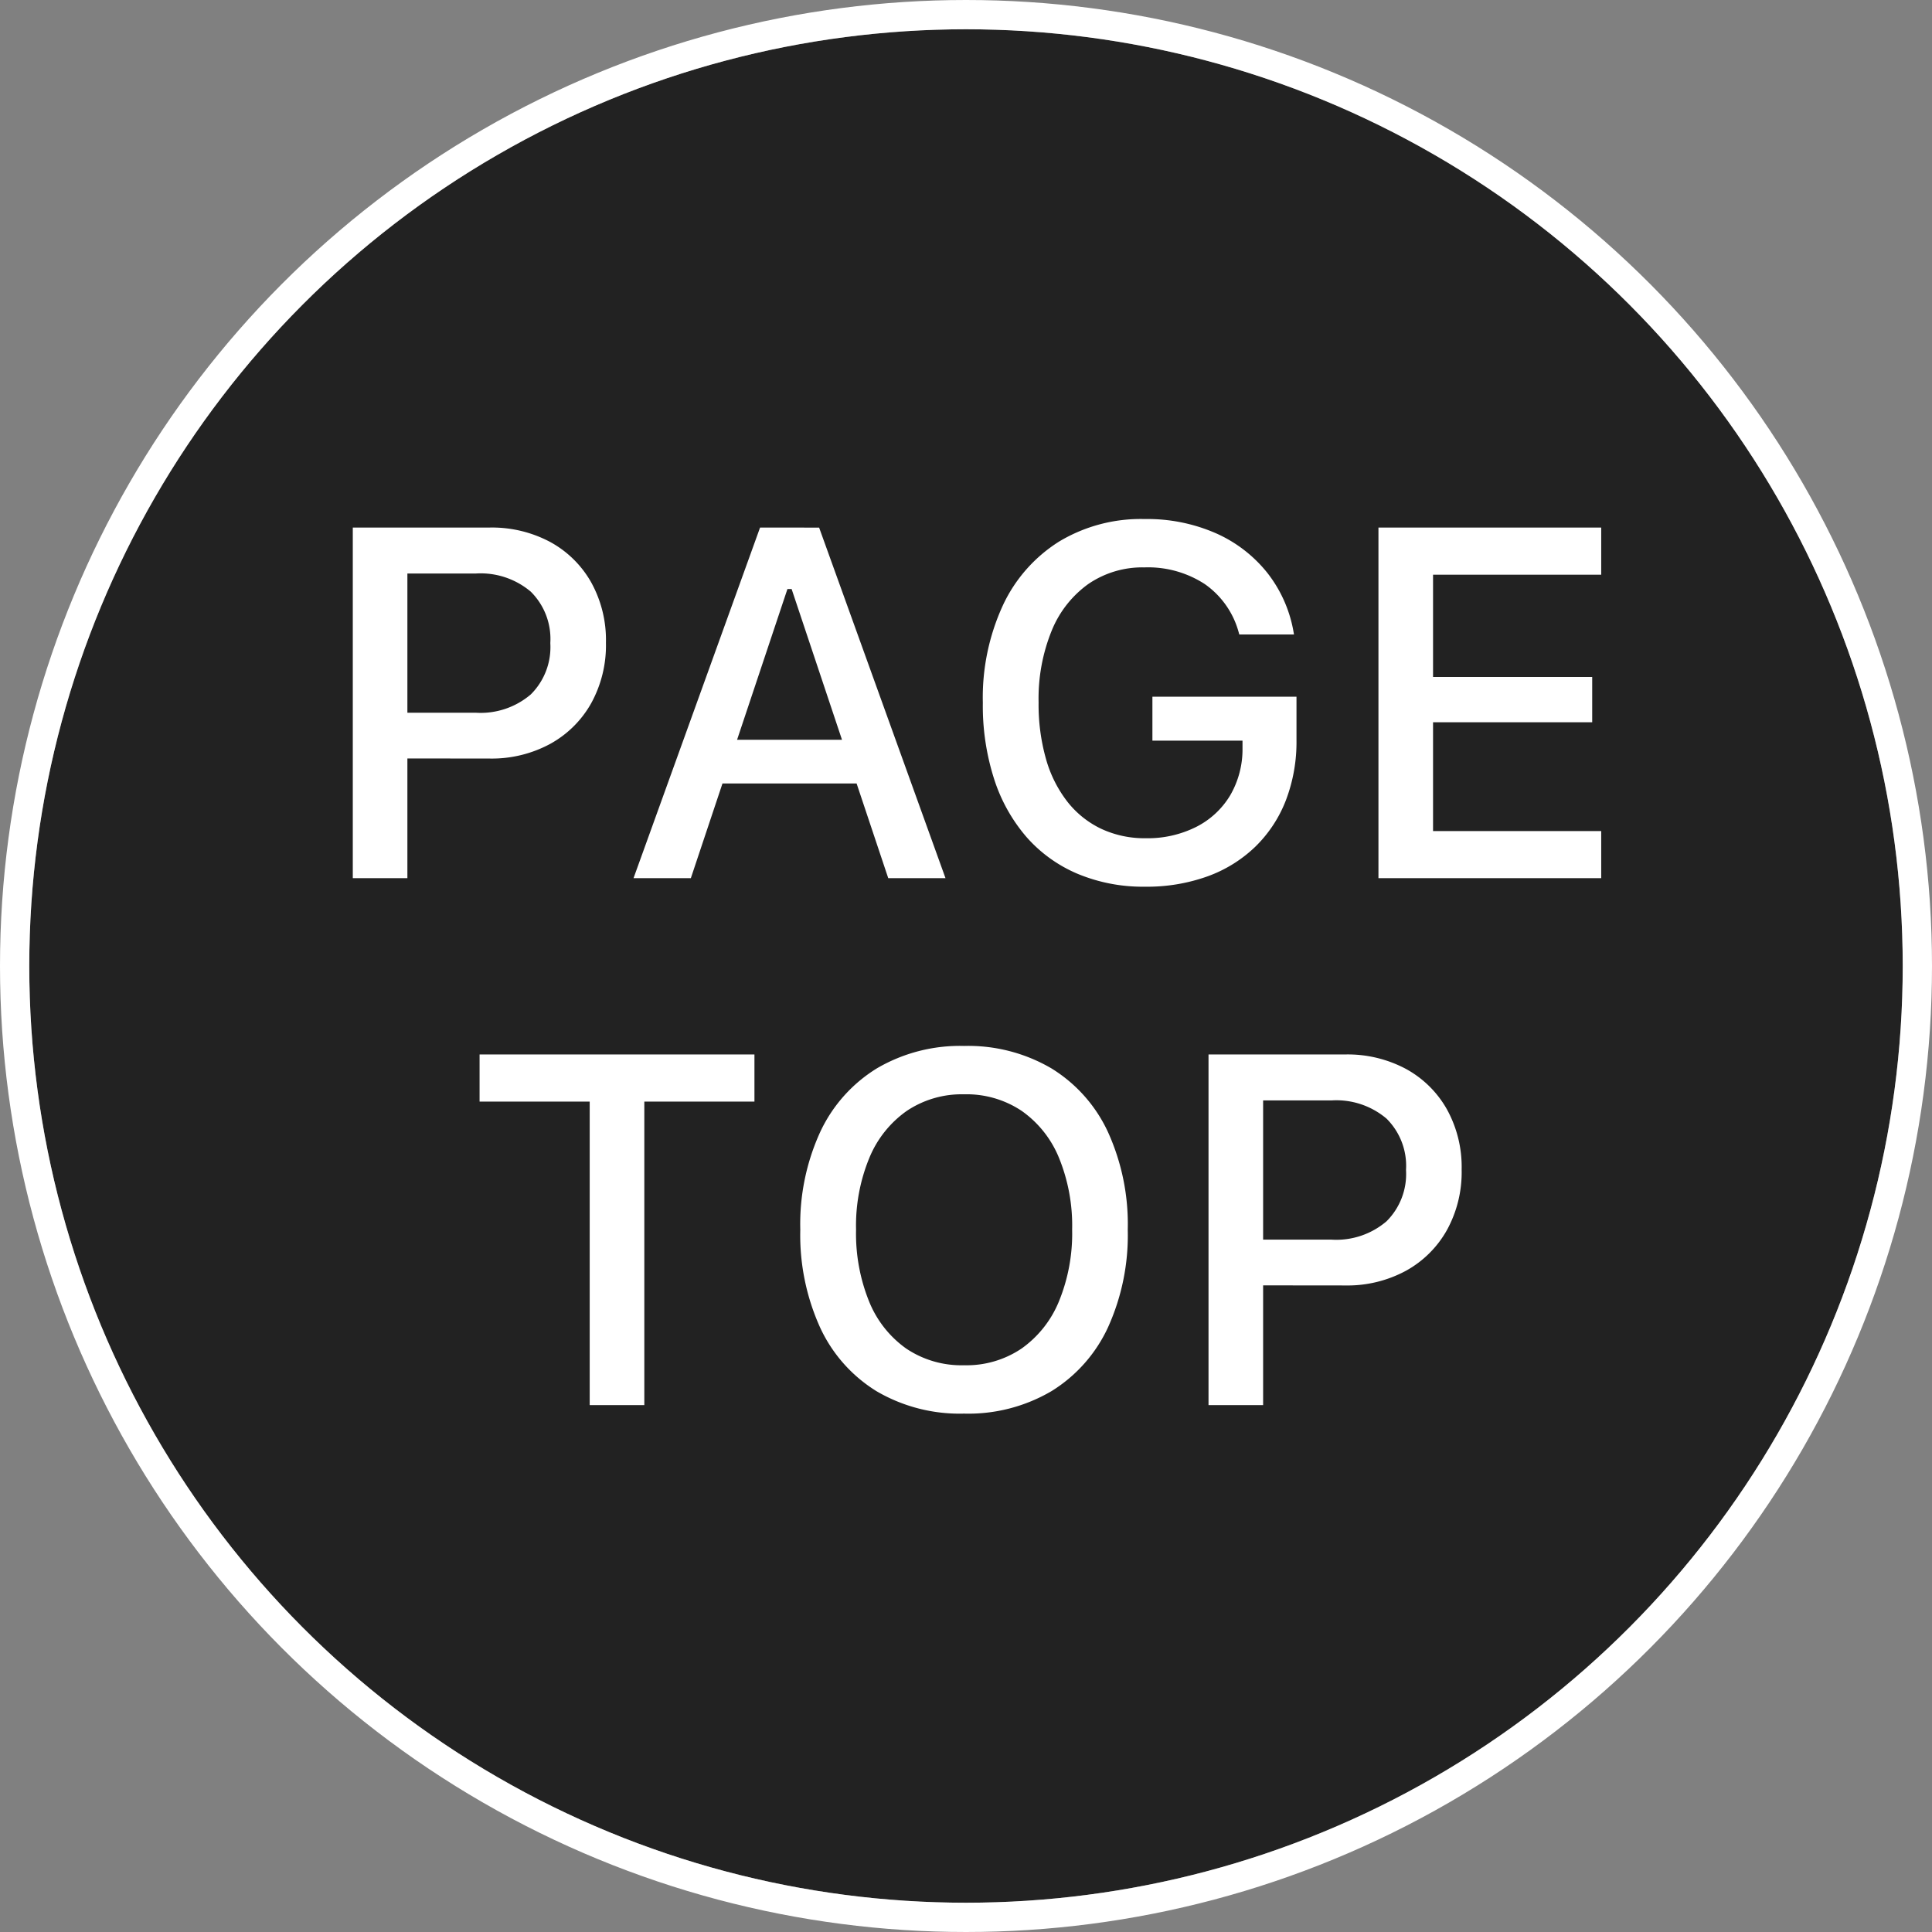
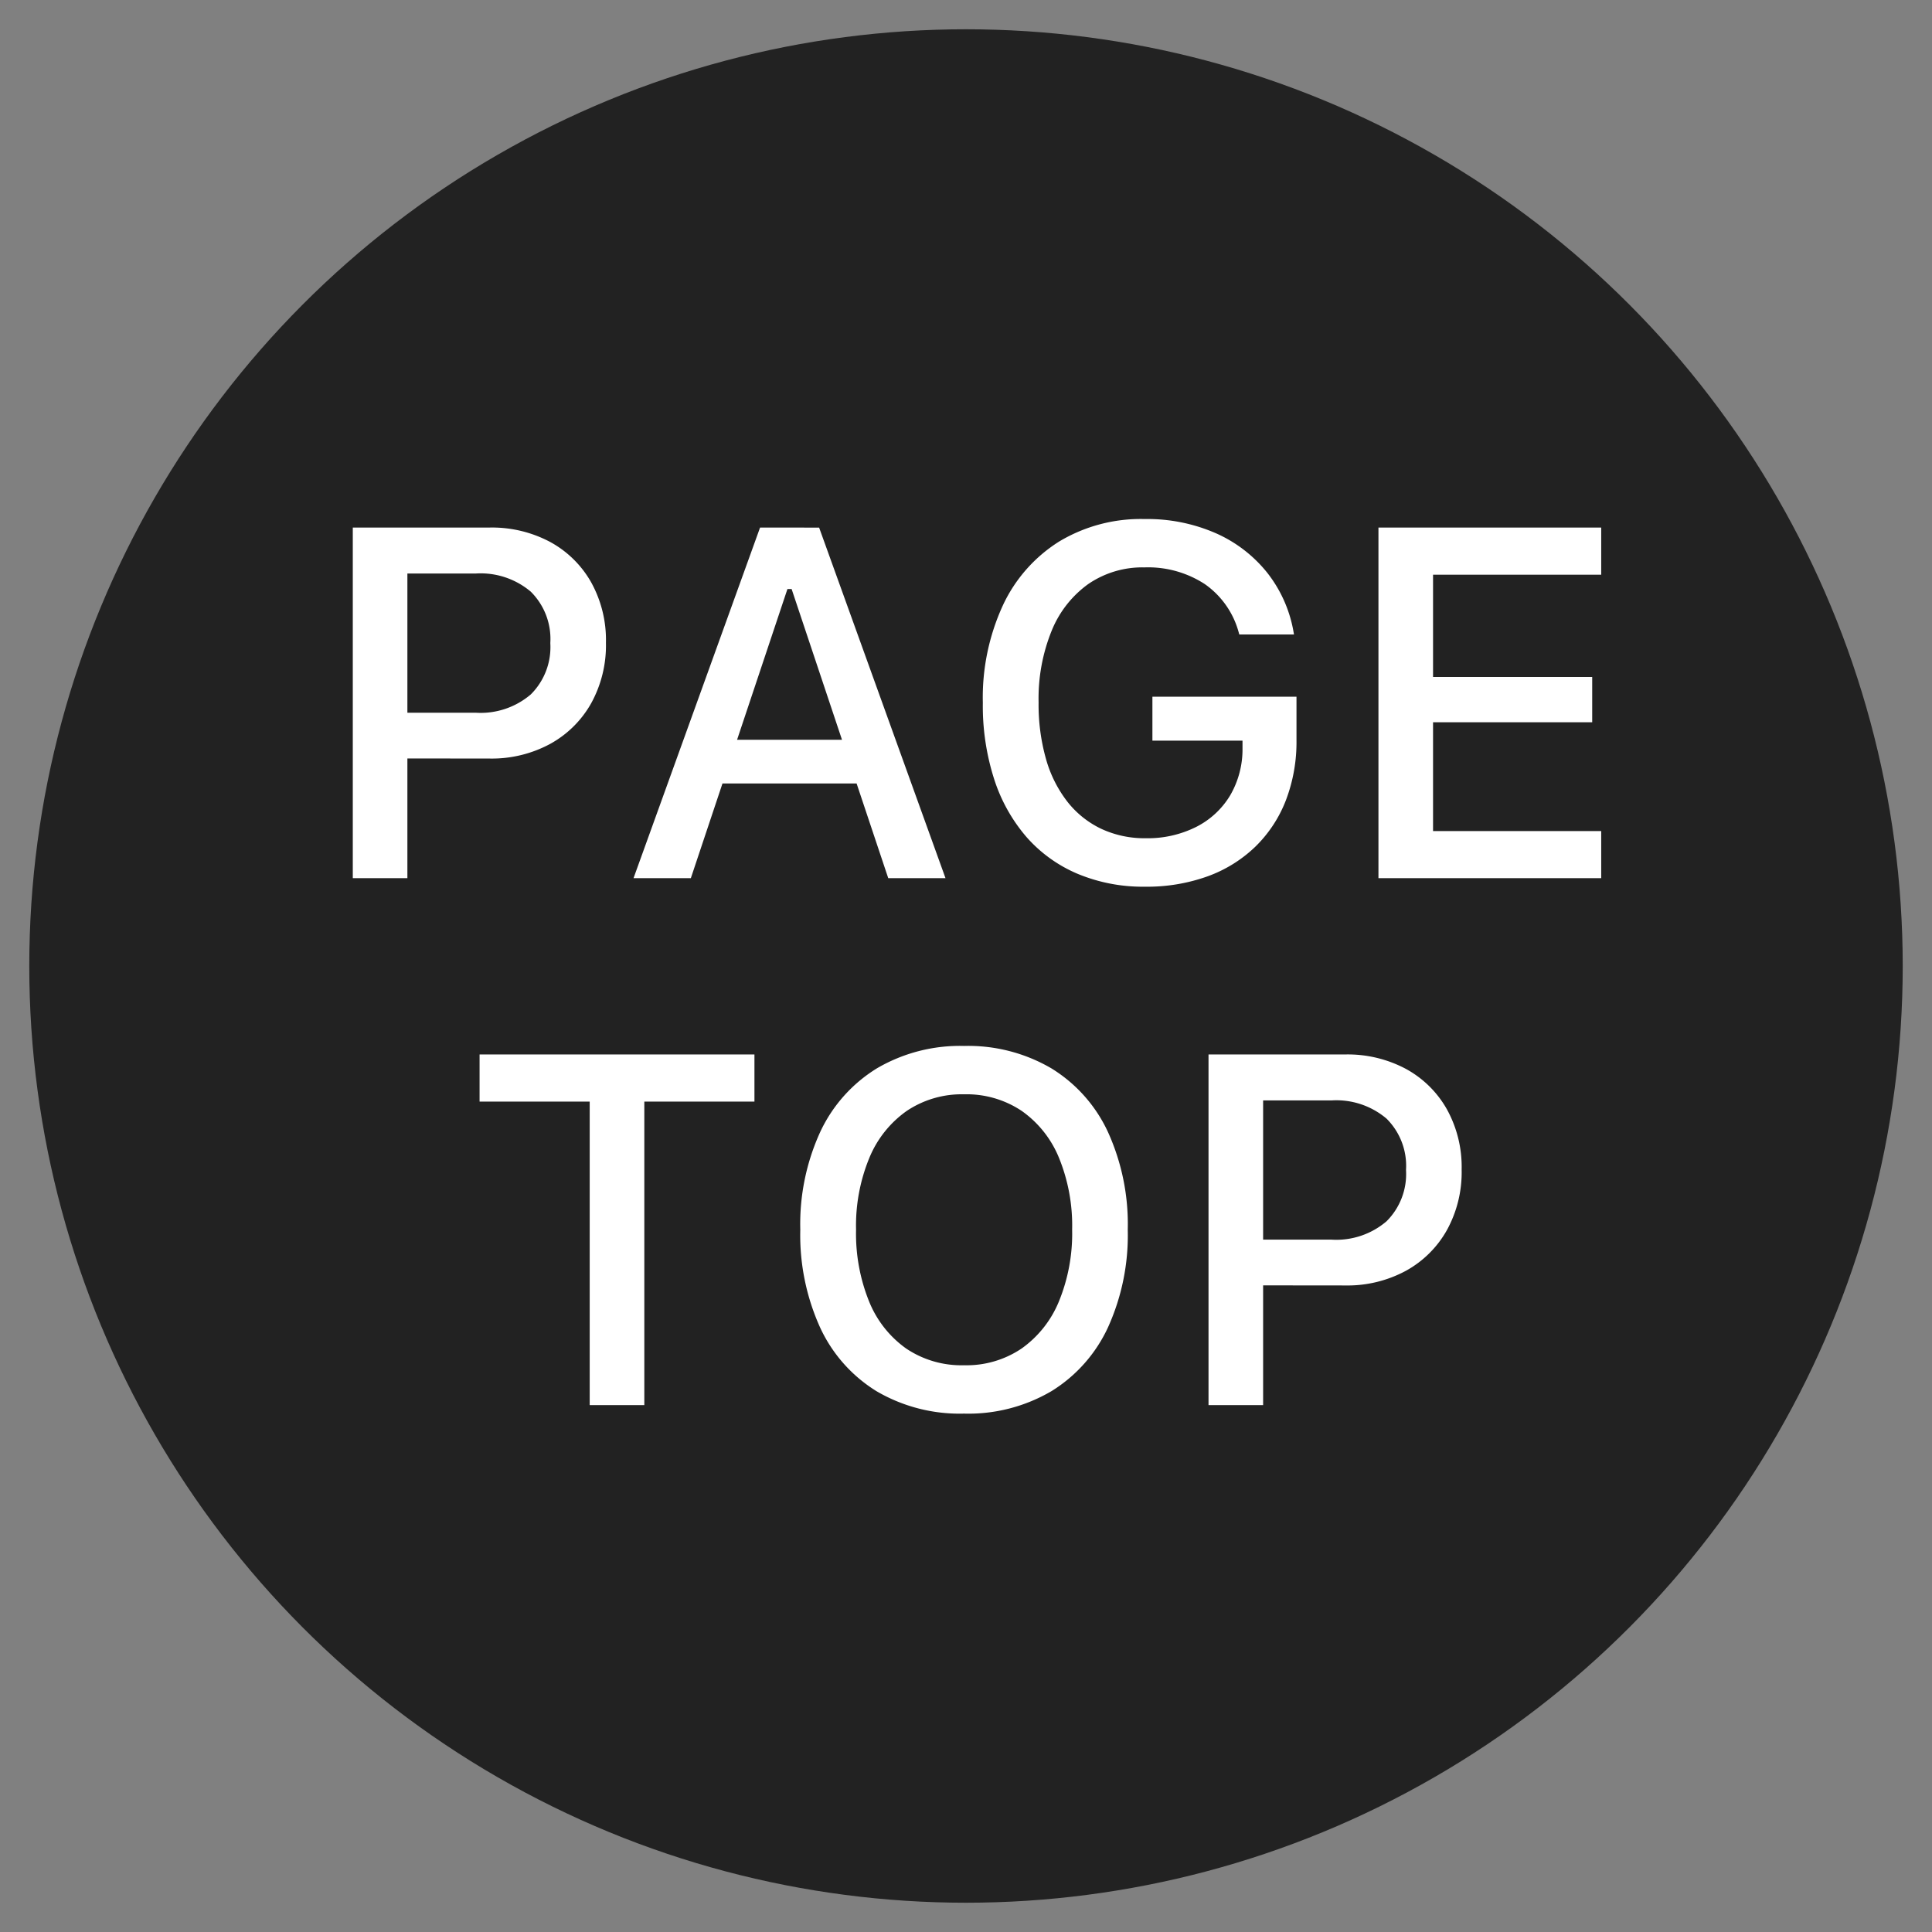
<svg xmlns="http://www.w3.org/2000/svg" width="66" height="66" viewBox="0 0 66 66">
  <rect x="0" y="0" width="66" height="66" fill="#808080" stroke="none" />
  <g id="pagetop" transform="translate(-1527 -6223)">
    <g id="楕円形_8" data-name="楕円形 8" transform="translate(1528 6224)" fill="#222" stroke="#fff" stroke-width="1">
      <circle cx="32" cy="32" r="32" stroke="none" />
-       <circle cx="32" cy="32" r="32.5" fill="none" />
    </g>
    <path id="パス_140637" data-name="パス 140637" d="M-20.015-4.091V-5.652h3.271a2.638,2.638,0,0,0,1.877-.626A2.276,2.276,0,0,0-14.2-8.022v-.017a2.271,2.271,0,0,0-.667-1.748,2.651,2.651,0,0,0-1.877-.621h-3.271v-1.57h3.737a4.224,4.224,0,0,1,2.072.492,3.564,3.564,0,0,1,1.4,1.377A4.07,4.07,0,0,1-12.3-8.052v.017a4.1,4.1,0,0,1-.506,2.062,3.586,3.586,0,0,1-1.4,1.386,4.193,4.193,0,0,1-2.072.5ZM-20.948,0V-11.978h1.865V0Zm9.59,0,4.323-11.978h1.508v2.1H-6.1L-9.4,0Zm2.084-3.236.52-1.492H-3.3l.52,1.492ZM-2.656,0l-3.3-9.875v-2.1h.939L-.7,0ZM6.118.291a5.793,5.793,0,0,1-2.3-.438A4.821,4.821,0,0,1,2.072-1.4,5.68,5.68,0,0,1,.962-3.384a8.18,8.18,0,0,1-.387-2.6V-6a7.533,7.533,0,0,1,.681-3.312A5.126,5.126,0,0,1,3.181-11.5,5.414,5.414,0,0,1,6.1-12.269a5.846,5.846,0,0,1,2.431.483,4.647,4.647,0,0,1,1.759,1.351,4.509,4.509,0,0,1,.9,2.026l.015.083H9.336l-.023-.082A2.955,2.955,0,0,0,8.16-10.045,3.547,3.547,0,0,0,6.1-10.617a3.272,3.272,0,0,0-1.918.565,3.642,3.642,0,0,0-1.256,1.6A6.151,6.151,0,0,0,2.48-6.012V-6a6.81,6.81,0,0,0,.253,1.929,4.253,4.253,0,0,0,.732,1.46,3.239,3.239,0,0,0,1.154.924,3.492,3.492,0,0,0,1.521.322,3.688,3.688,0,0,0,1.723-.386A2.854,2.854,0,0,0,9.021-2.823a3.124,3.124,0,0,0,.425-1.608l0-.268H6.368V-6.2H11.29v1.482a5.578,5.578,0,0,1-.363,2.059A4.447,4.447,0,0,1,9.882-1.074,4.6,4.6,0,0,1,8.247-.061,6.111,6.111,0,0,1,6.118.291ZM14.09,0V-11.978H21.7v1.61H15.955v3.495h5.437v1.547H15.955V-1.61H21.7V0ZM-12.855,18V7.632h-3.762V6.022h9.39v1.61h-3.762V18Zm12.788.291a5.616,5.616,0,0,1-2.992-.767,5.029,5.029,0,0,1-1.927-2.179,7.647,7.647,0,0,1-.675-3.33V12a7.561,7.561,0,0,1,.683-3.335A5.056,5.056,0,0,1-3.04,6.494,5.61,5.61,0,0,1-.067,5.731a5.623,5.623,0,0,1,2.981.764A5.027,5.027,0,0,1,4.847,8.666,7.606,7.606,0,0,1,5.526,12v.017a7.625,7.625,0,0,1-.675,3.327,5.049,5.049,0,0,1-1.93,2.179A5.6,5.6,0,0,1-.067,18.291Zm0-1.652A3.36,3.36,0,0,0,1.9,16.067a3.678,3.678,0,0,0,1.276-1.613,6.112,6.112,0,0,0,.45-2.439V12a6.119,6.119,0,0,0-.45-2.448A3.636,3.636,0,0,0,1.9,7.948,3.389,3.389,0,0,0-.067,7.383a3.377,3.377,0,0,0-1.955.566A3.663,3.663,0,0,0-3.3,9.55,6.07,6.07,0,0,0-3.756,12v.017a6.185,6.185,0,0,0,.444,2.439,3.639,3.639,0,0,0,1.27,1.613A3.383,3.383,0,0,0-.067,16.639Zm9.284-2.73V12.348h3.271a2.638,2.638,0,0,0,1.877-.626,2.276,2.276,0,0,0,.667-1.745V9.961a2.271,2.271,0,0,0-.667-1.748,2.651,2.651,0,0,0-1.877-.621H9.217V6.022h3.737a4.224,4.224,0,0,1,2.072.492,3.564,3.564,0,0,1,1.4,1.377,4.07,4.07,0,0,1,.506,2.057v.017a4.1,4.1,0,0,1-.506,2.062,3.586,3.586,0,0,1-1.4,1.386,4.193,4.193,0,0,1-2.072.5ZM8.285,18V6.022H10.15V18Z" transform="translate(1560 6253)" fill="#fff" />
  </g>
</svg>